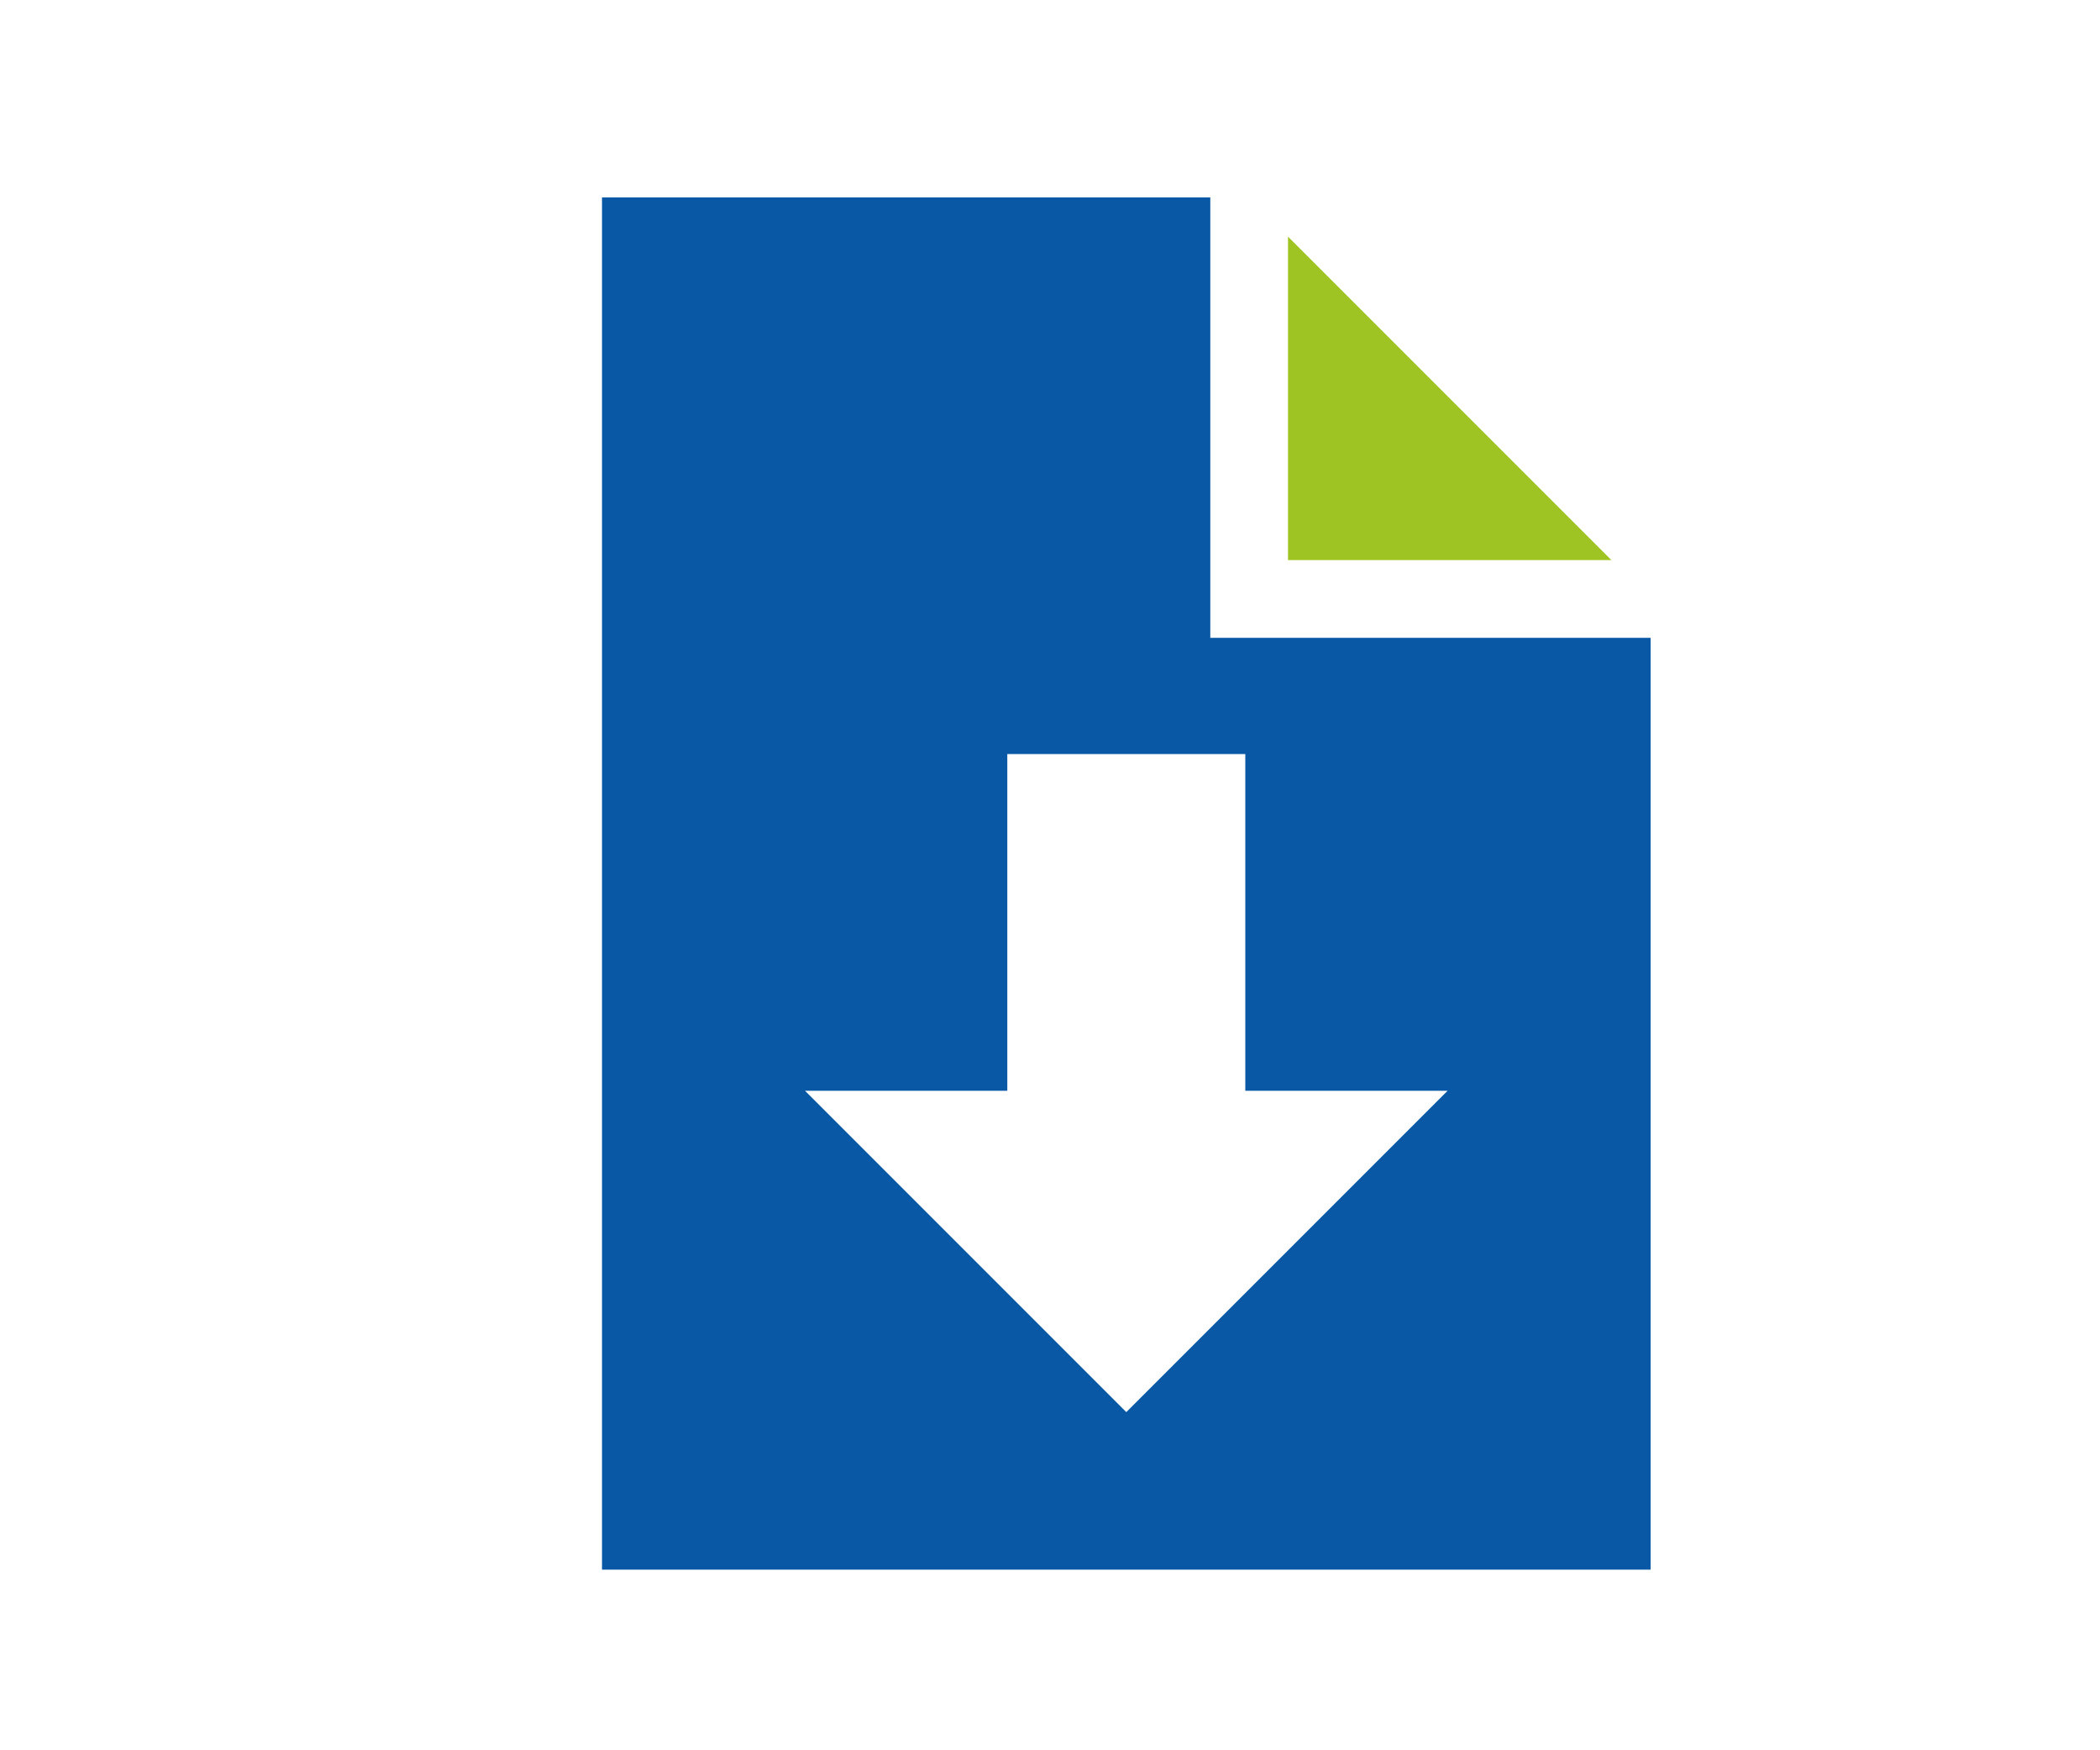
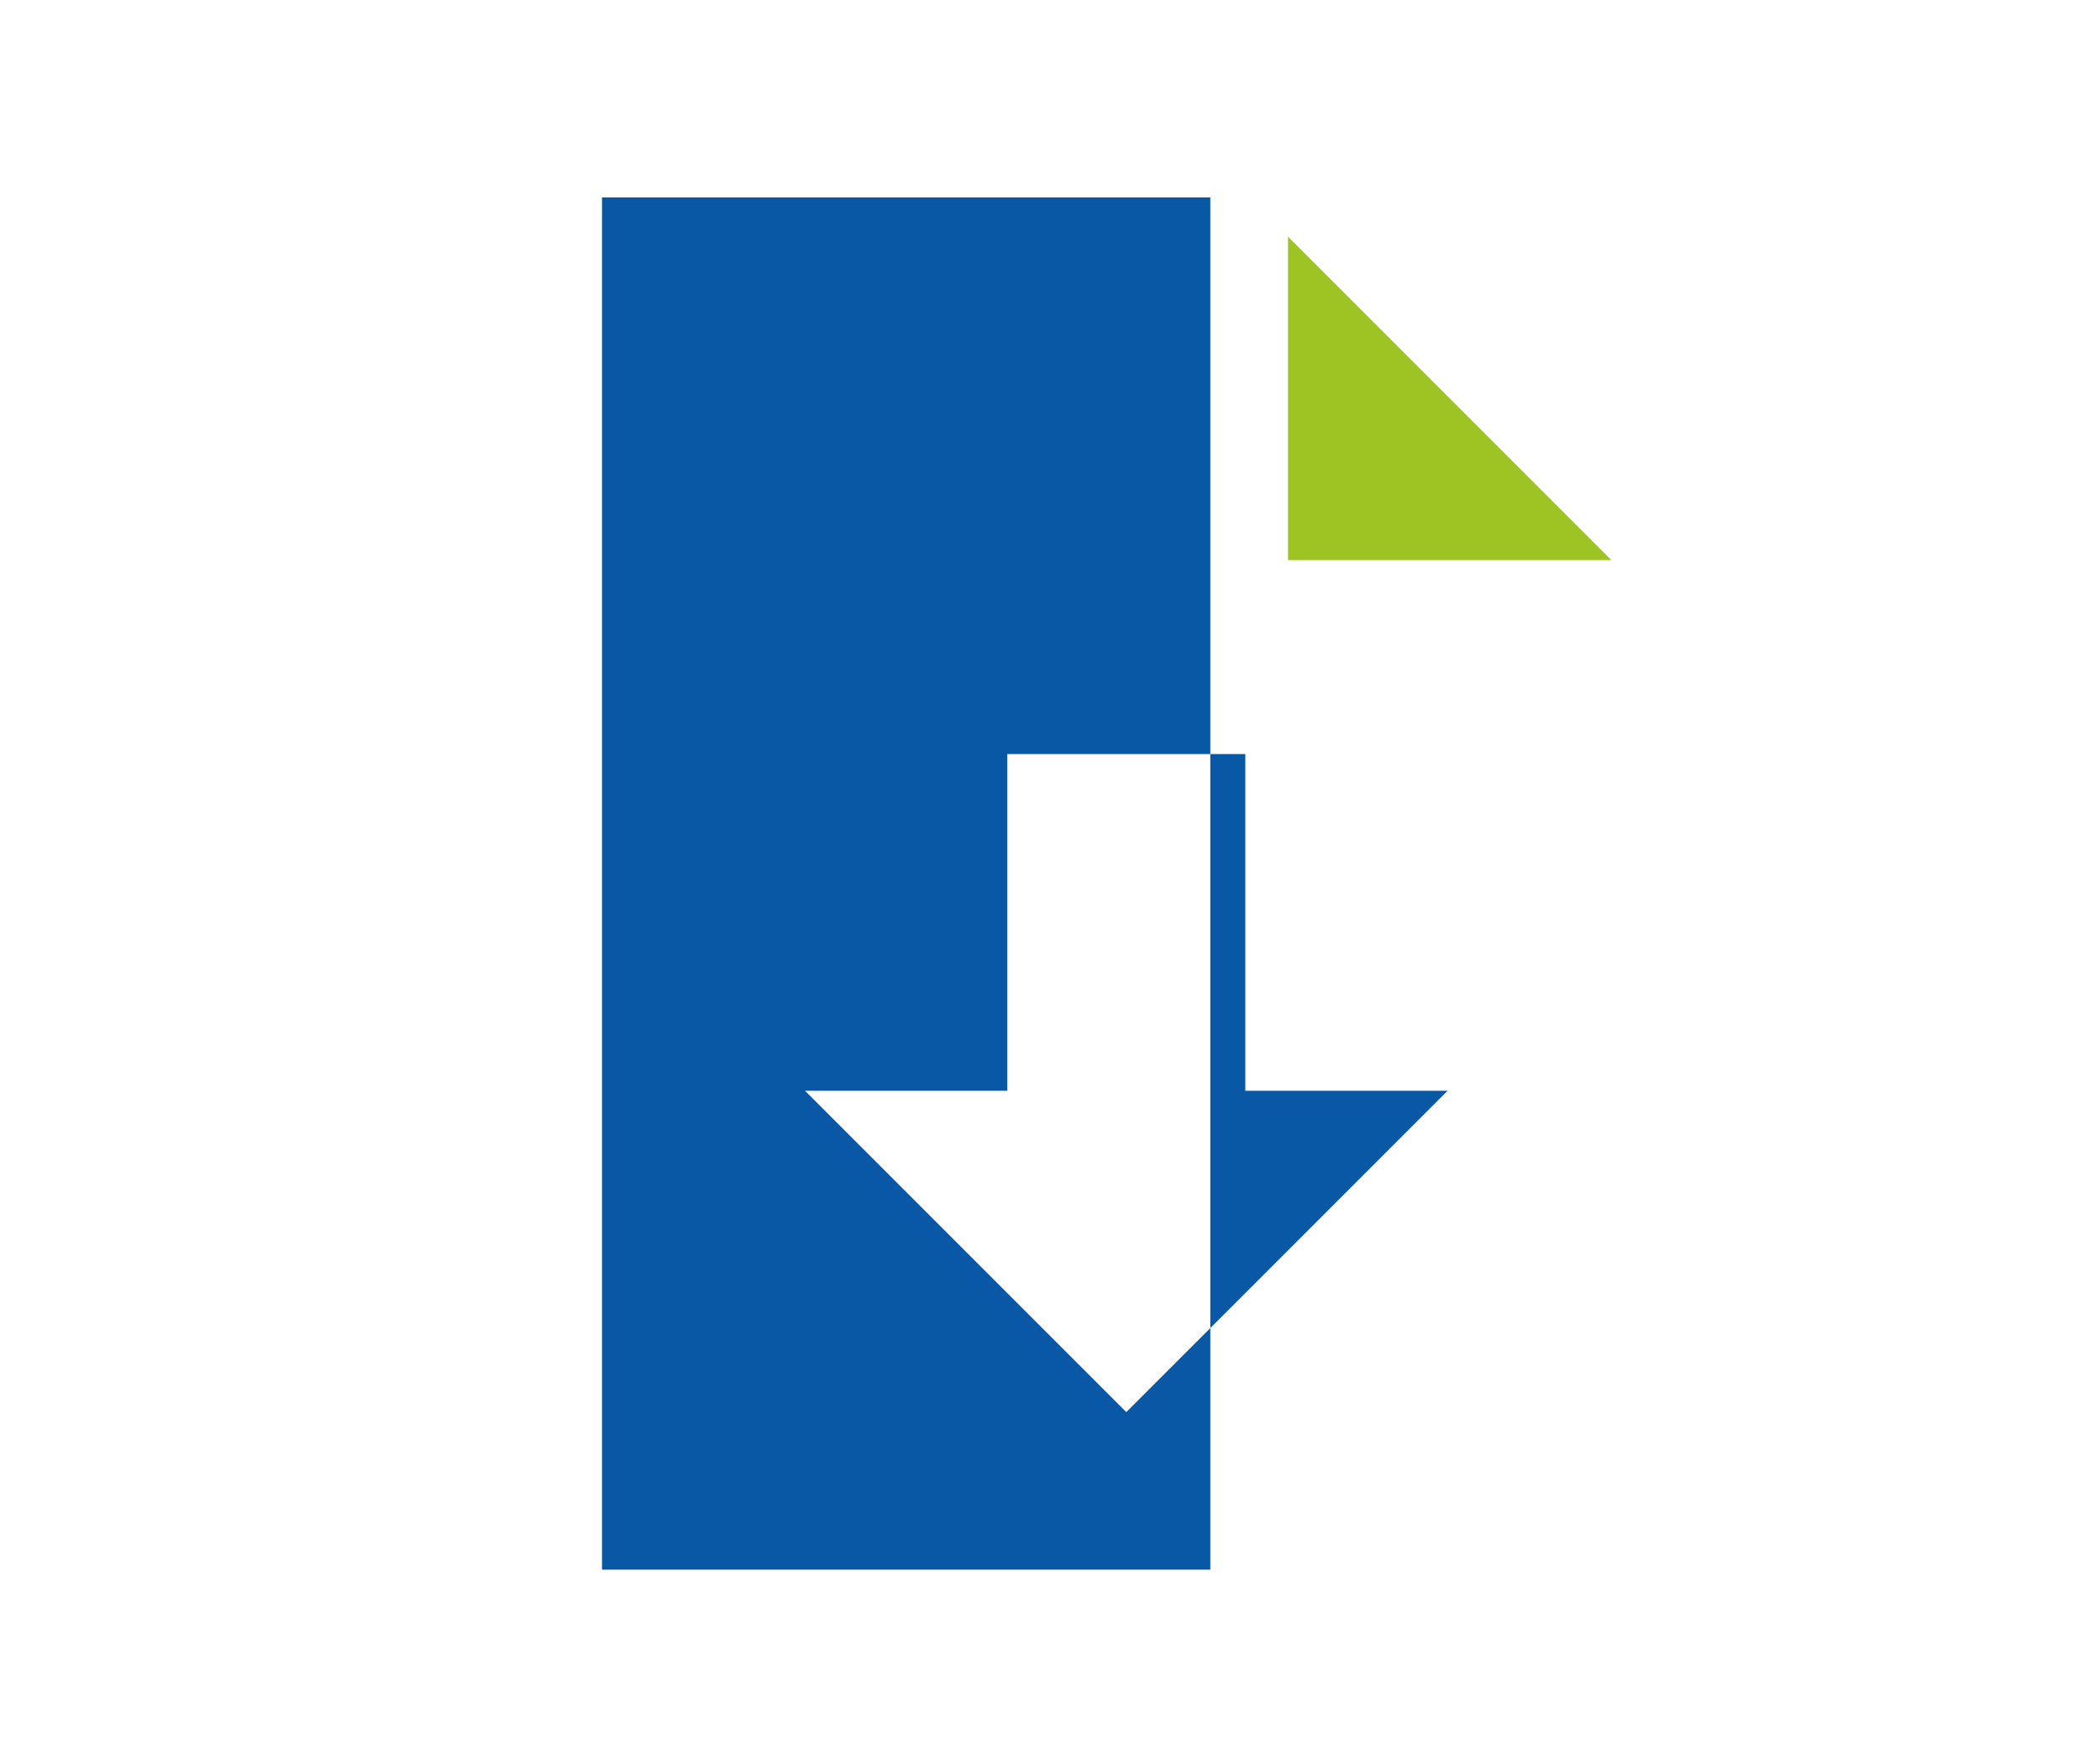
<svg xmlns="http://www.w3.org/2000/svg" version="1.1" id="Ebene_1" x="0px" y="0px" viewBox="0 0 300 250" style="enable-background:new 0 0 300 250;" xml:space="preserve">
  <style type="text/css">
	.st0{fill:none;}
	.st1{fill:#0858A5;}
	.st2{fill:#9DC422;}
</style>
  <g>
    <g>
-       <rect x="42.5" y="7.9" class="st0" width="236.7" height="236.7" />
-     </g>
+       </g>
    <g>
-       <path class="st1" d="M172.9,91.1V28.2H86v196h149.8V91.1H172.9z M177.9,107.7v48.1h28.9l-45.9,45.9l-45.9-45.9h28.9v-48.1H177.9z" />
+       <path class="st1" d="M172.9,91.1V28.2H86v196h149.8H172.9z M177.9,107.7v48.1h28.9l-45.9,45.9l-45.9-45.9h28.9v-48.1H177.9z" />
      <polygon class="st2" points="184,33.8 184,80 230.2,80   " />
    </g>
  </g>
</svg>